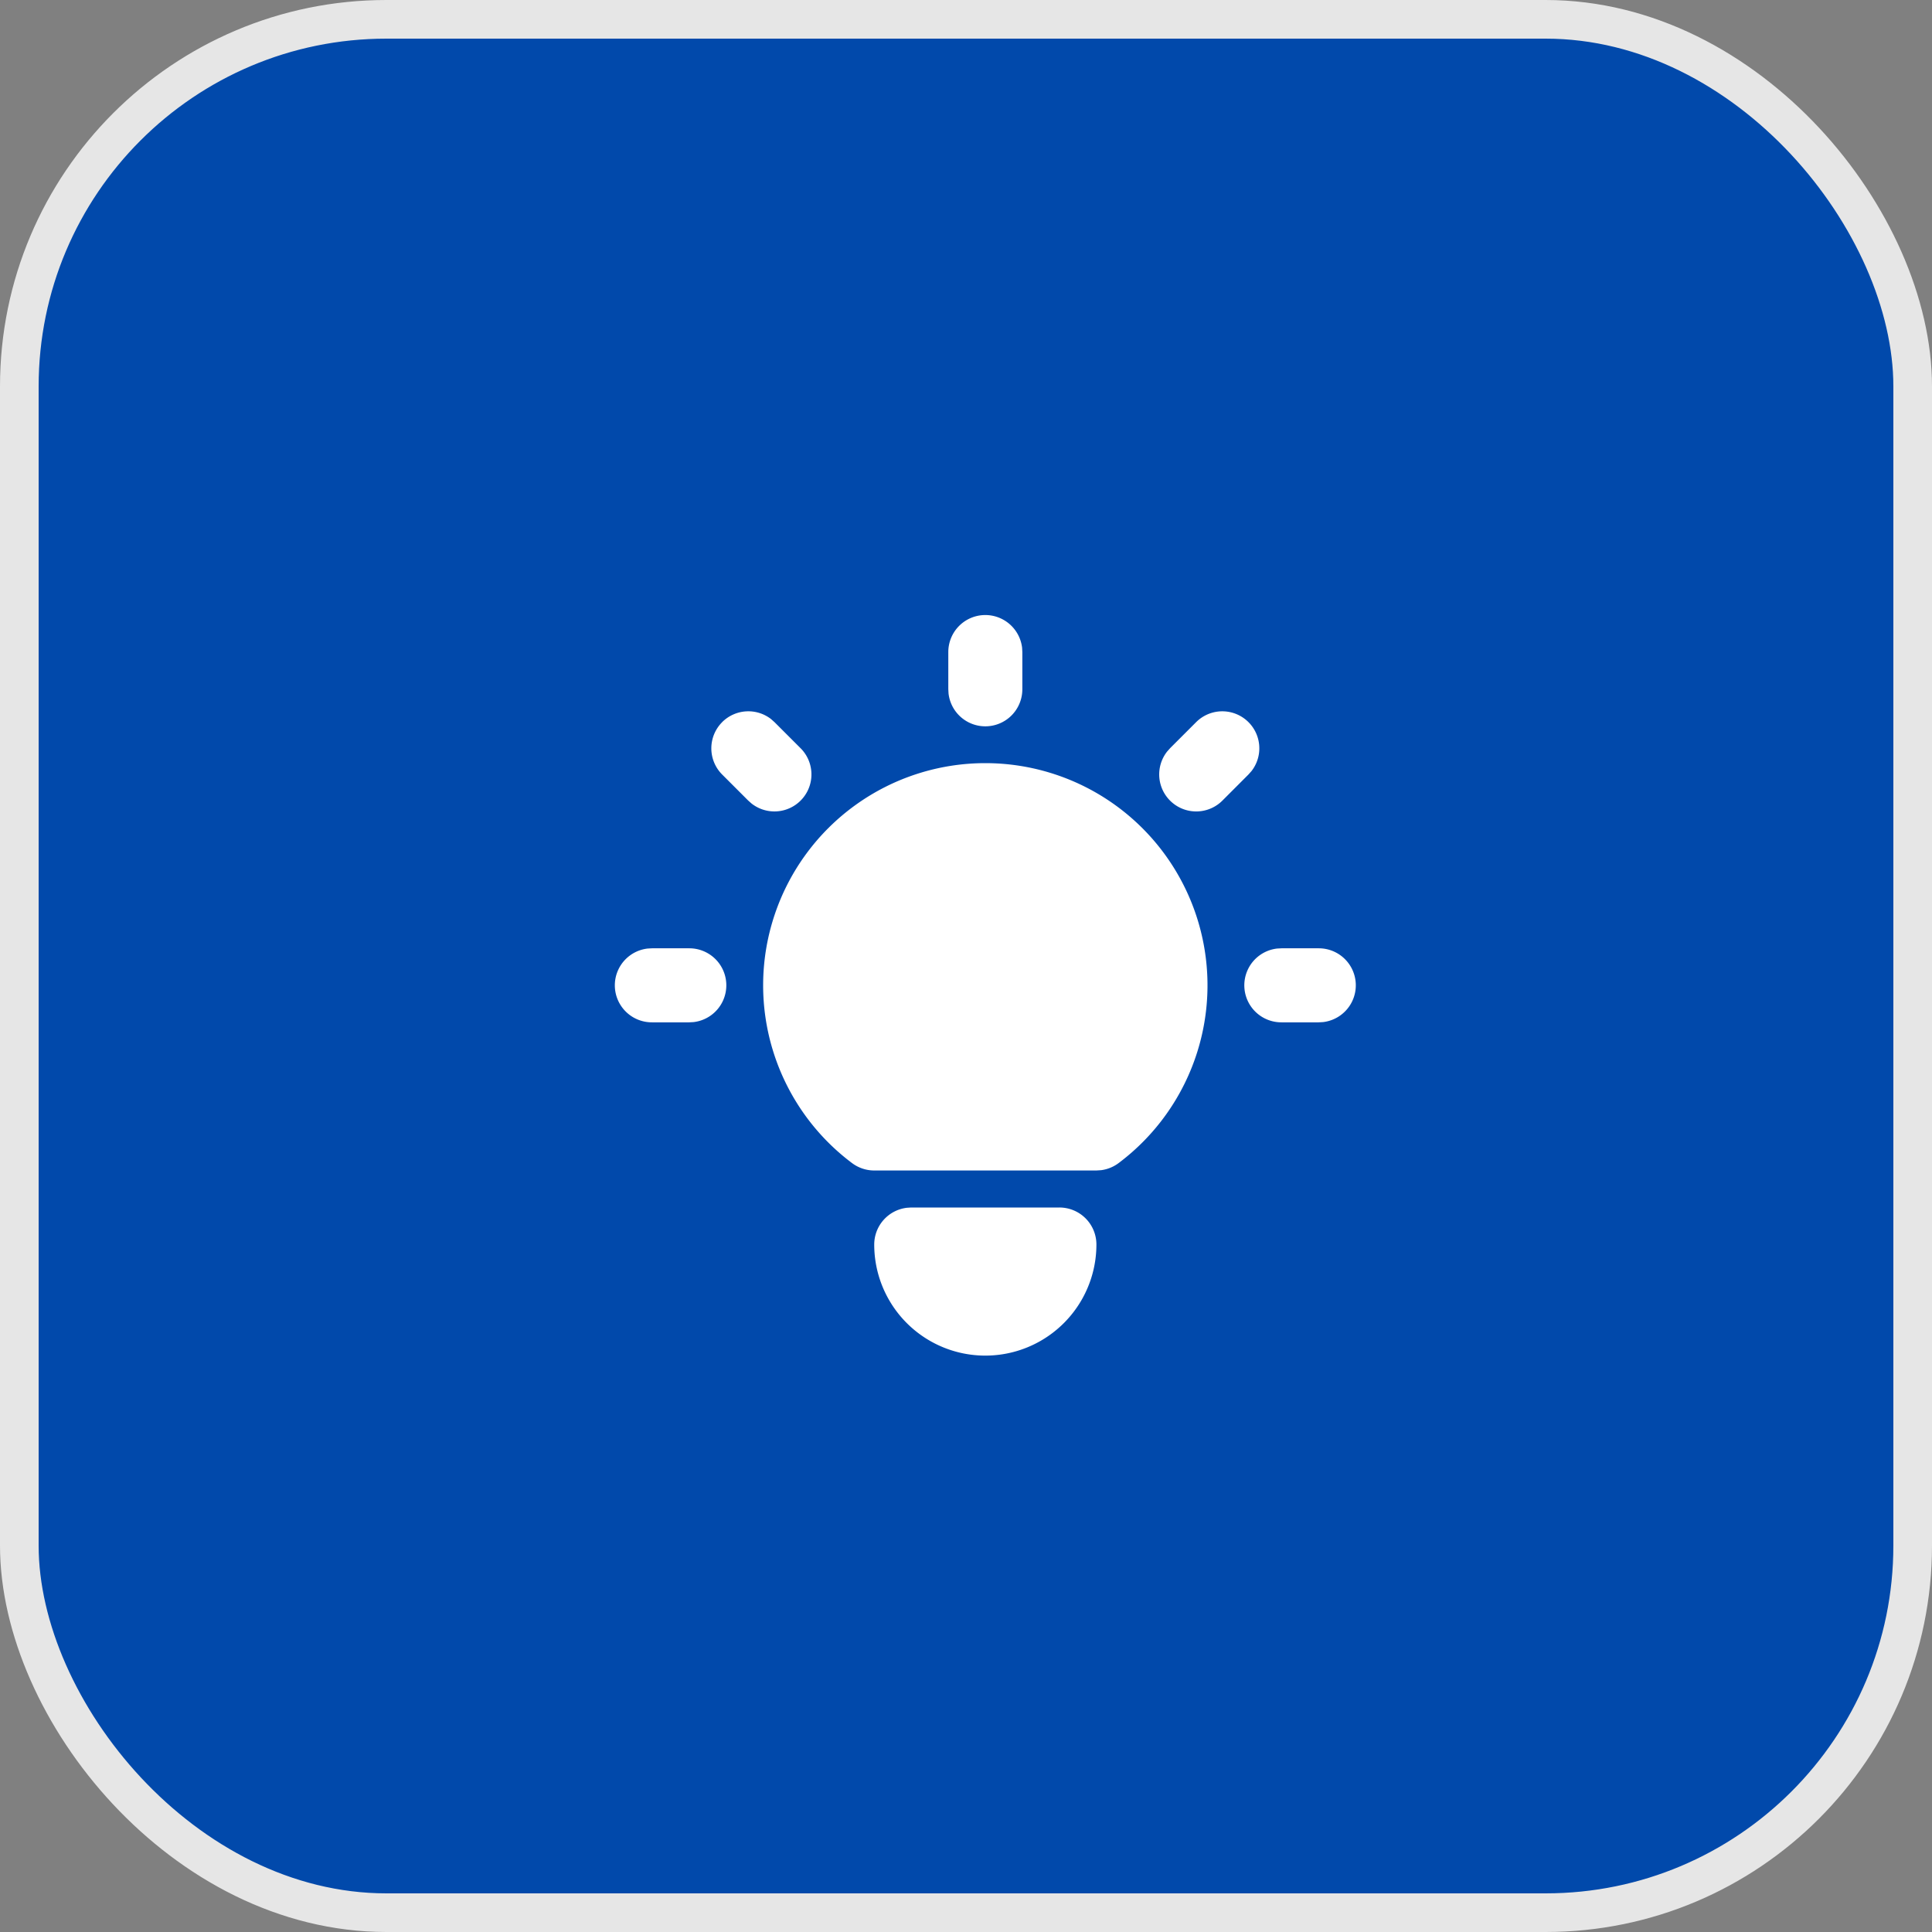
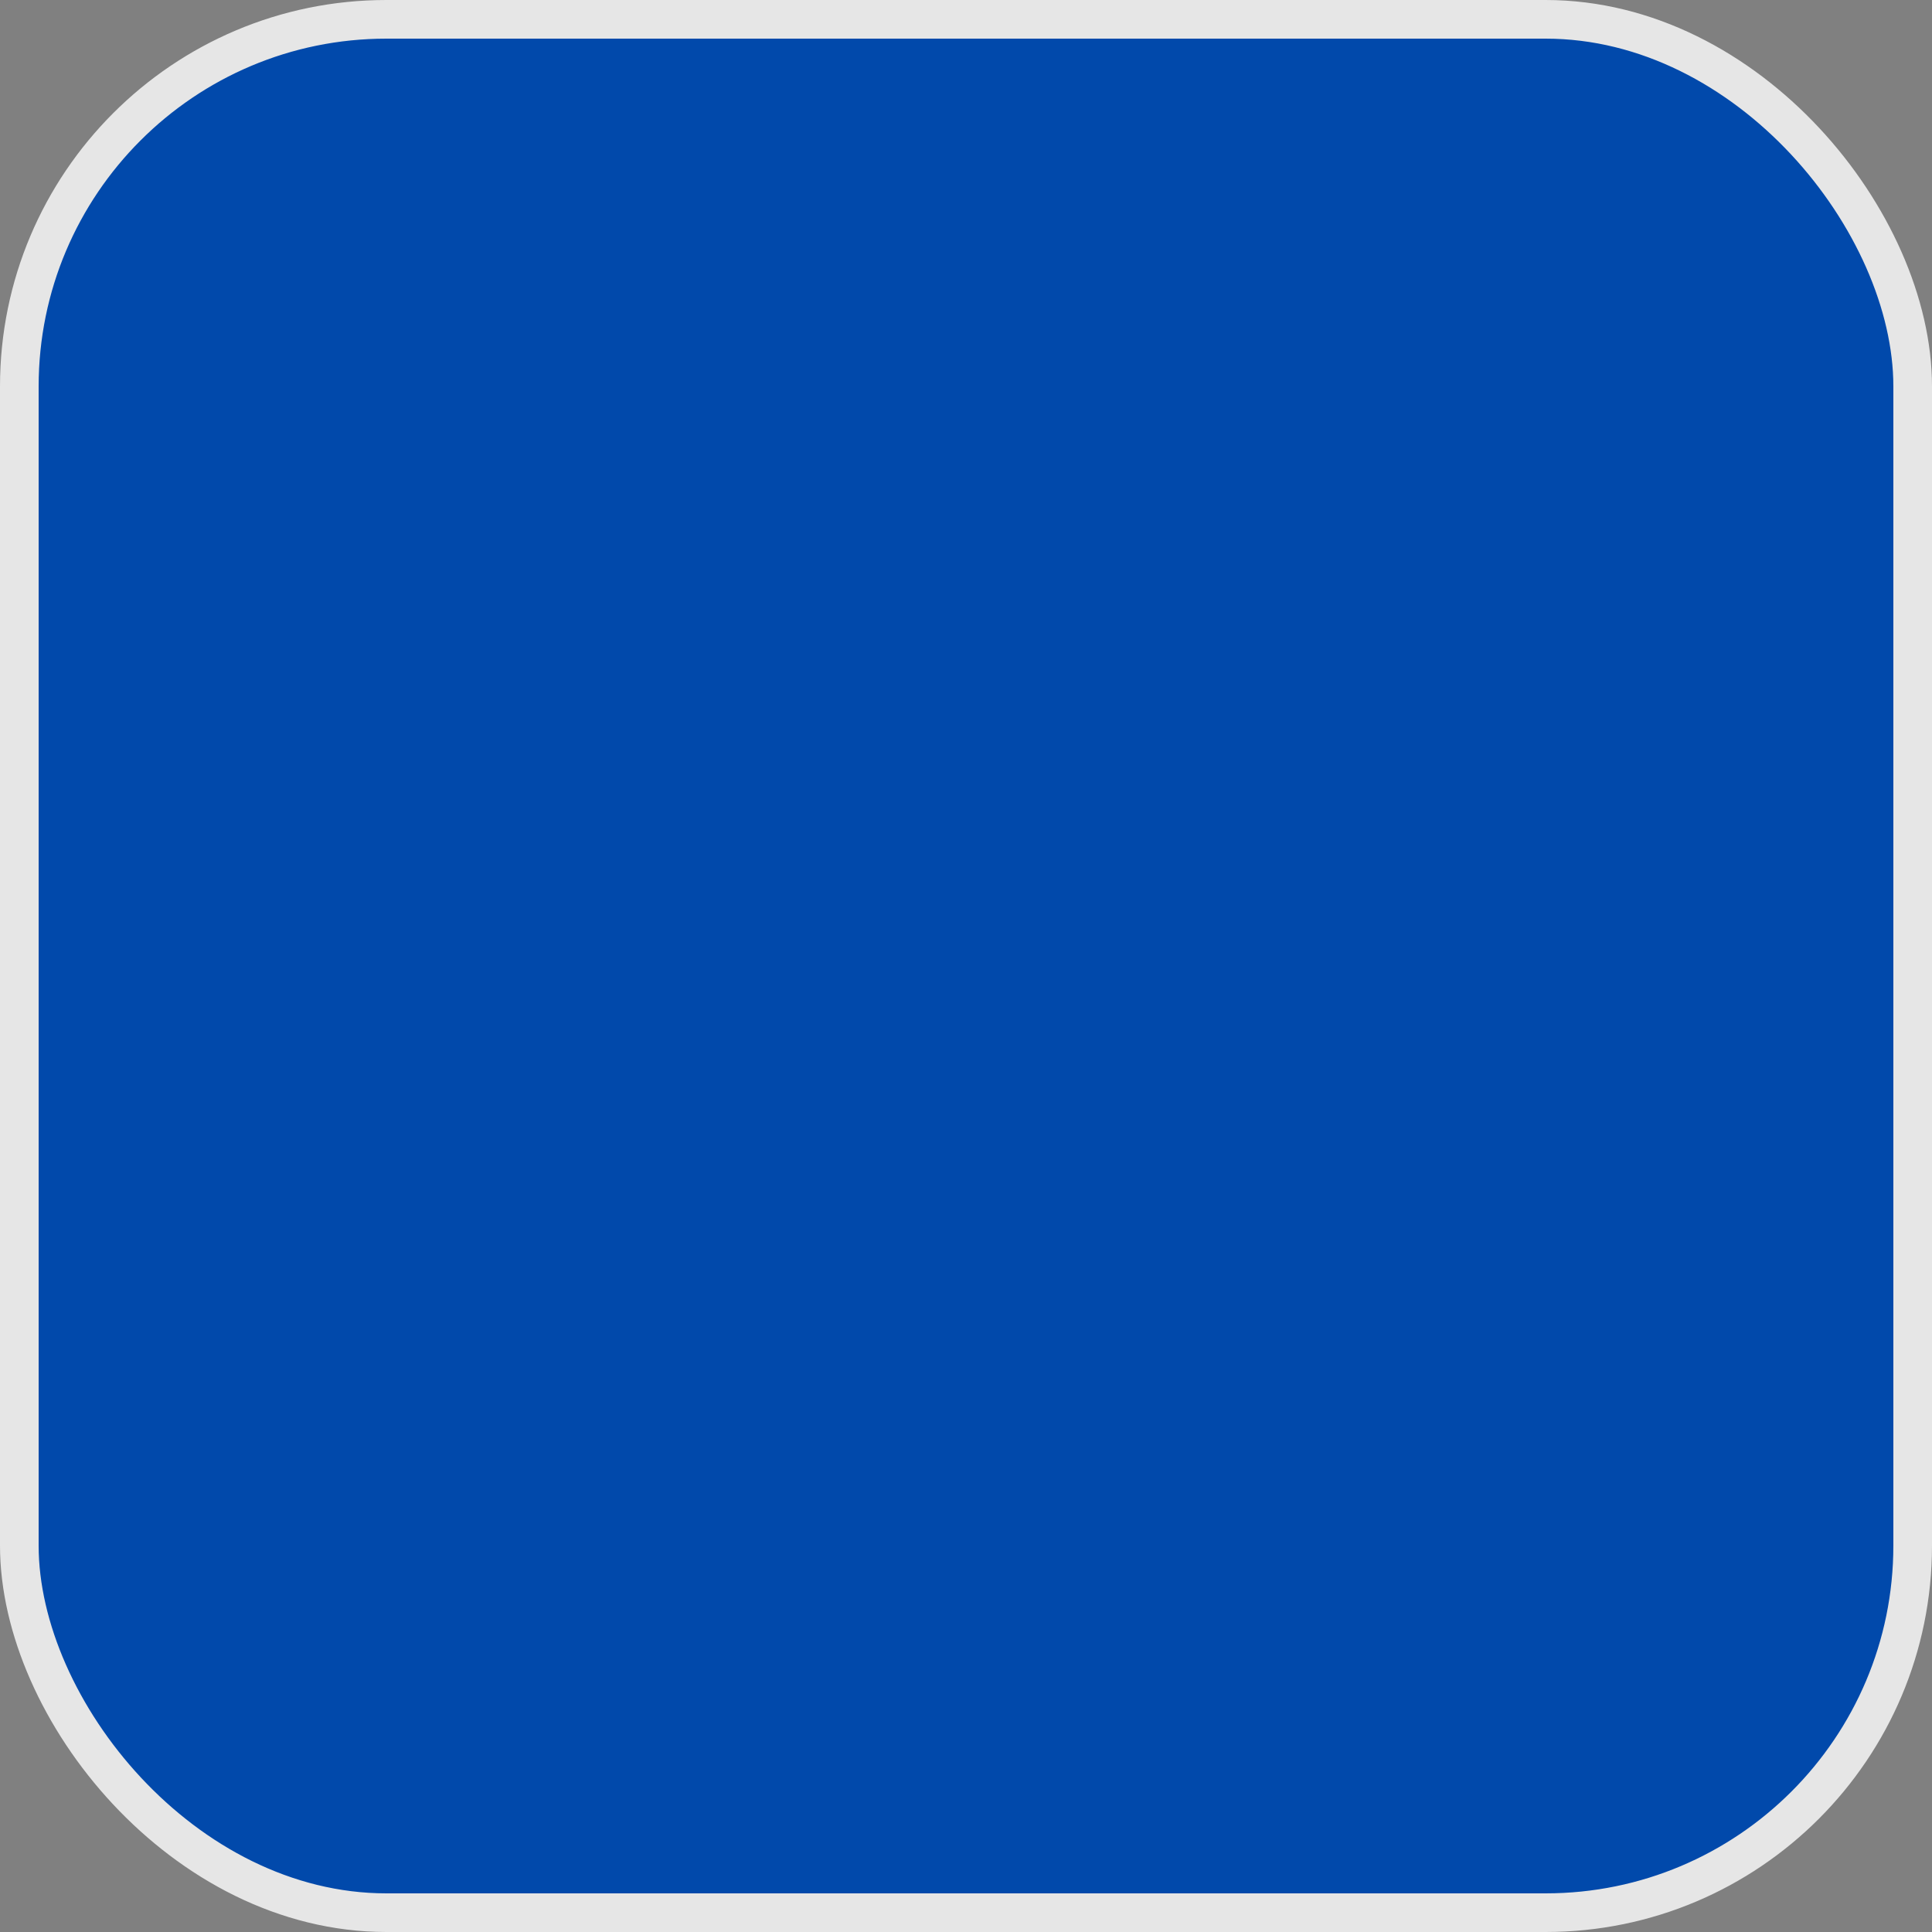
<svg xmlns="http://www.w3.org/2000/svg" width="50" height="50" fill="none">
  <rect width="100%" height="100%" fill="#808080" stroke="none" />
  <rect x=".5" y=".5" width="49" height="49" rx="9.5" fill="#0149AB" stroke="#E6E6E6" />
-   <path d="M17.833 24.542a.958.958 0 0 1 .113 1.91l-.113.006h-.958a.958.958 0 0 1-.112-1.91l.112-.006h.958Zm7.667-8.625a.96.96 0 0 1 .952.846l.006.112v.958a.958.958 0 0 1-1.91.113l-.006-.113v-.958a.958.958 0 0 1 .958-.958Zm8.625 8.625a.958.958 0 0 1 .112 1.91l-.112.006h-.958a.958.958 0 0 1-.113-1.91l.113-.006h.958Zm-15.436-5.853a.959.959 0 0 1 1.265-.08l.09.08.671.671a.958.958 0 0 1-1.265 1.435l-.09-.08-.67-.67a.959.959 0 0 1 0-1.356Zm12.267 0a.958.958 0 0 1 1.434 1.265l-.08.09-.67.671a.958.958 0 0 1-1.435-1.265l.08-.09.67-.67Zm-3.54 12.561a.958.958 0 0 1 .959.958 2.875 2.875 0 1 1-5.75 0 .958.958 0 0 1 .846-.951l.112-.007h3.834ZM25.5 19.75a5.75 5.75 0 0 1 3.45 10.35.959.959 0 0 1-.451.184l-.124.008h-5.75a.958.958 0 0 1-.575-.192 5.75 5.75 0 0 1 3.45-10.35Z" fill="#fff" />
</svg>